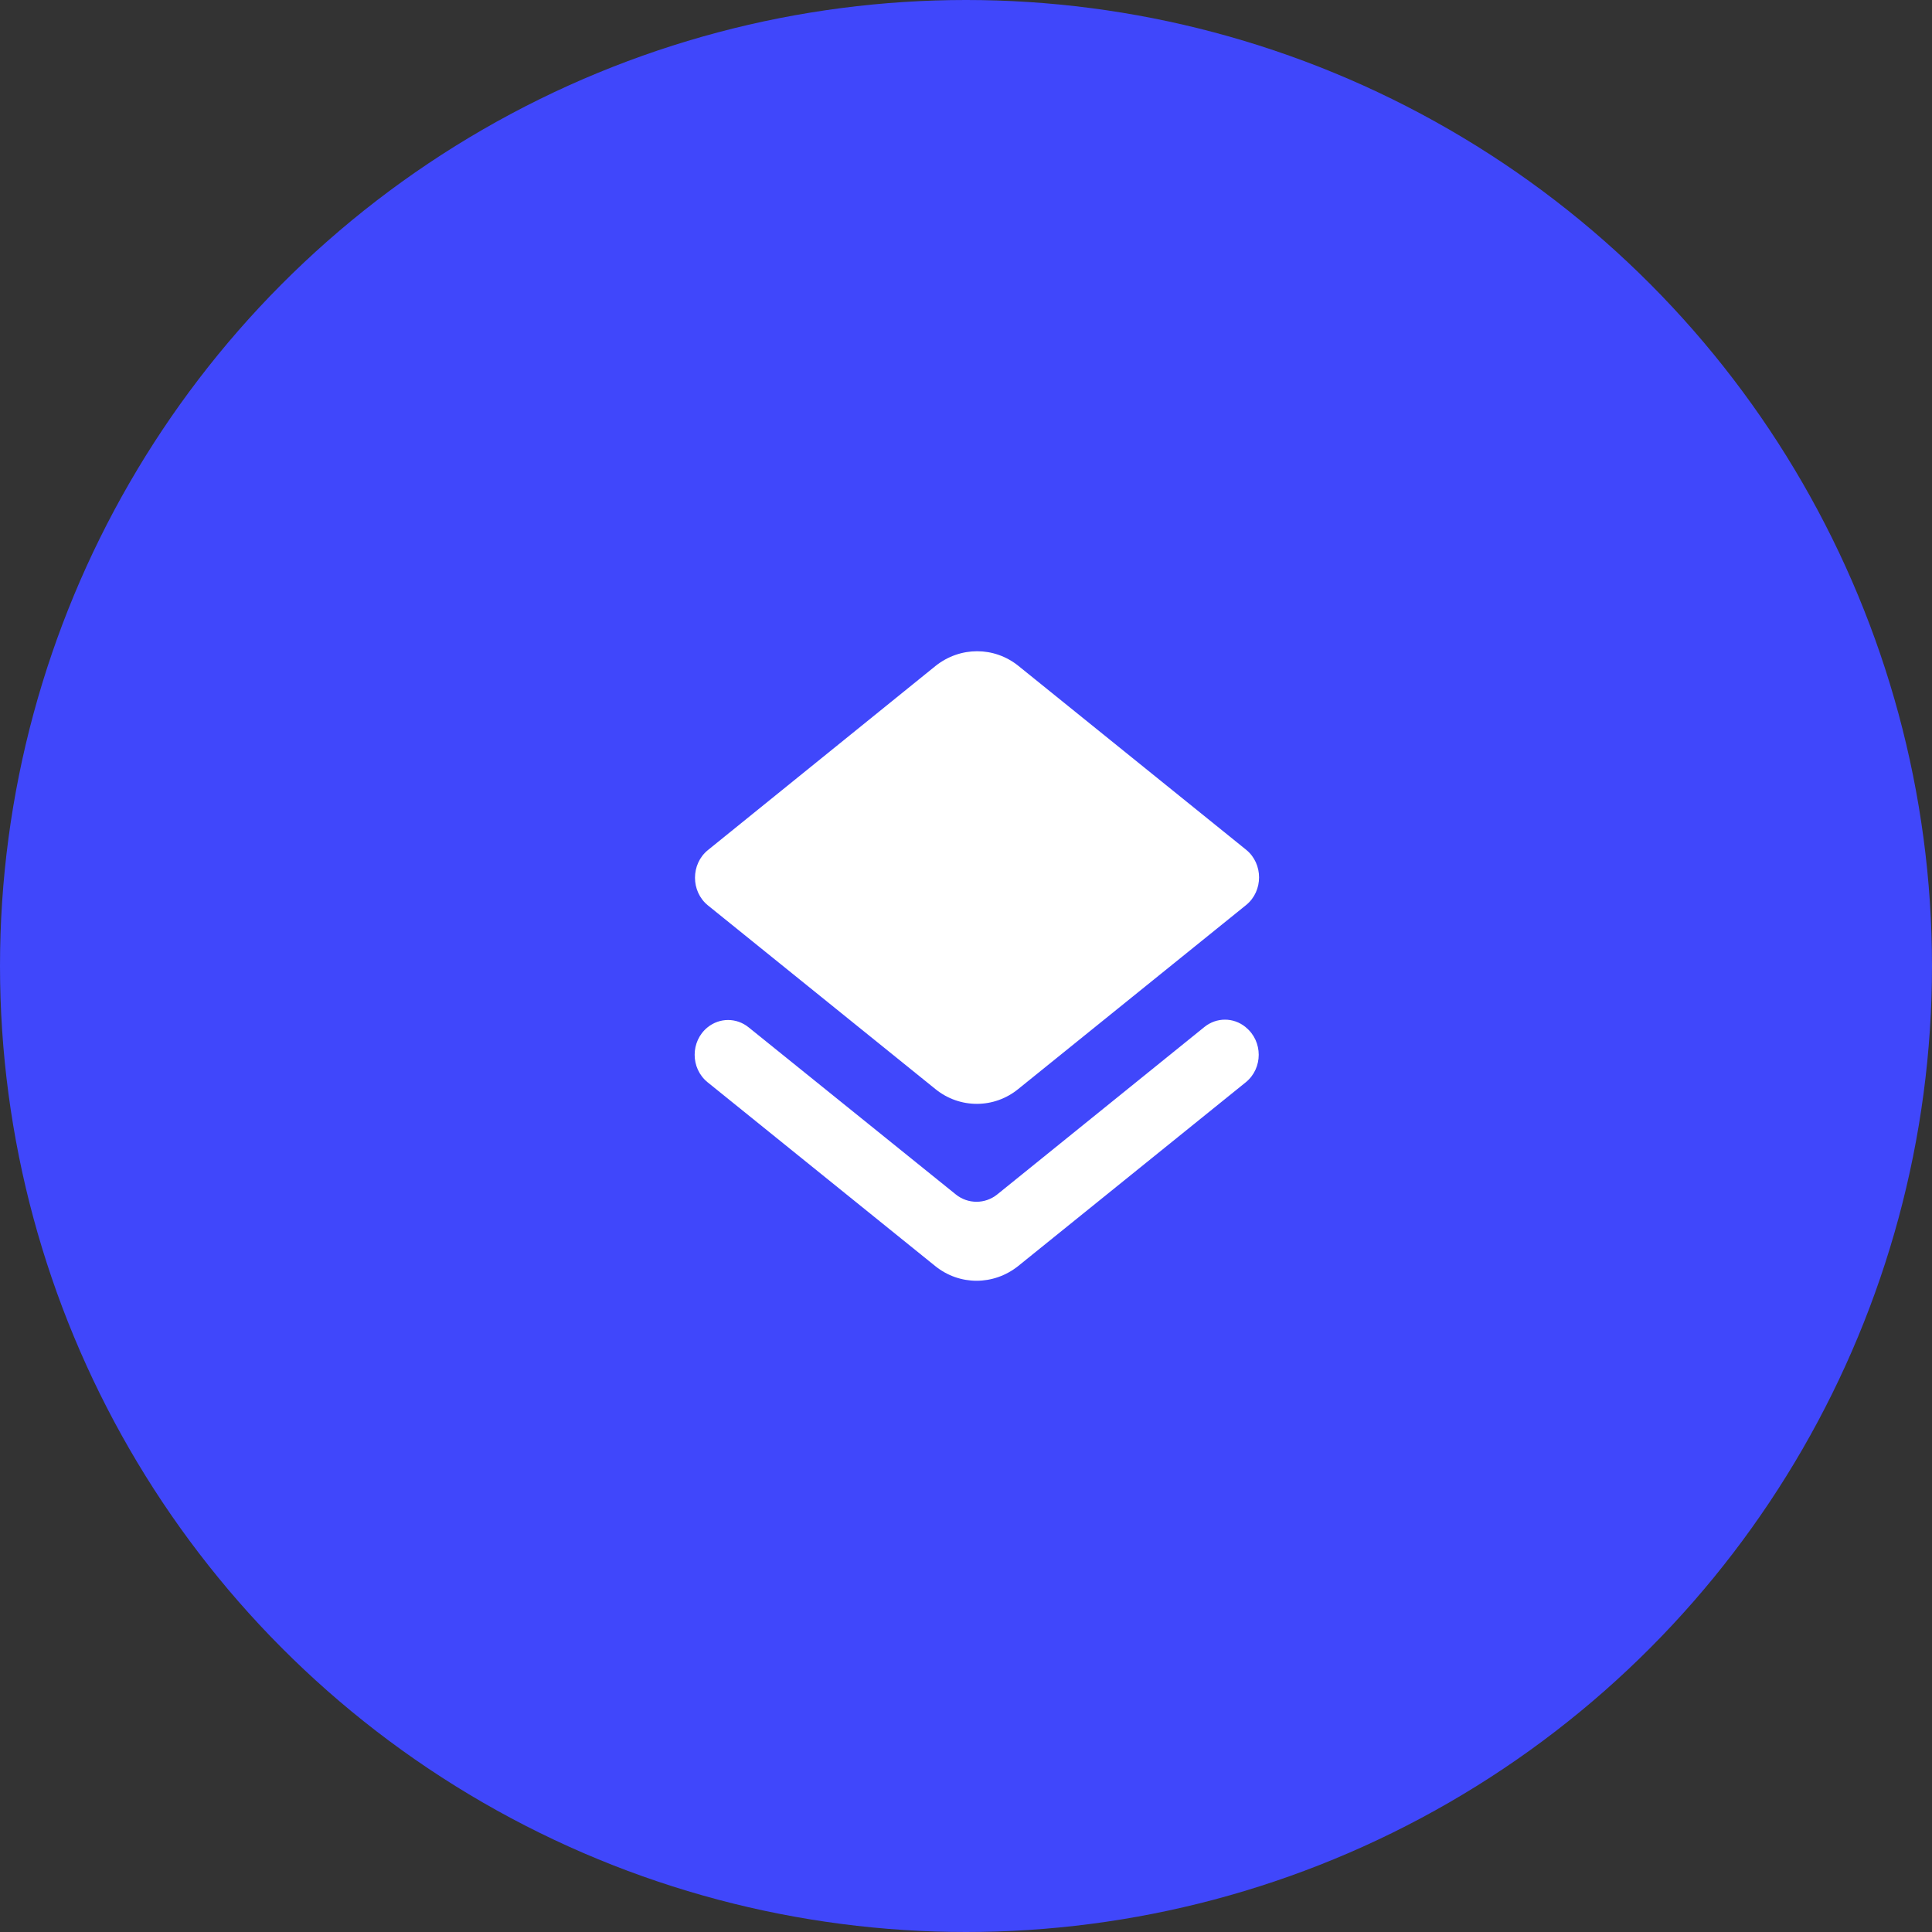
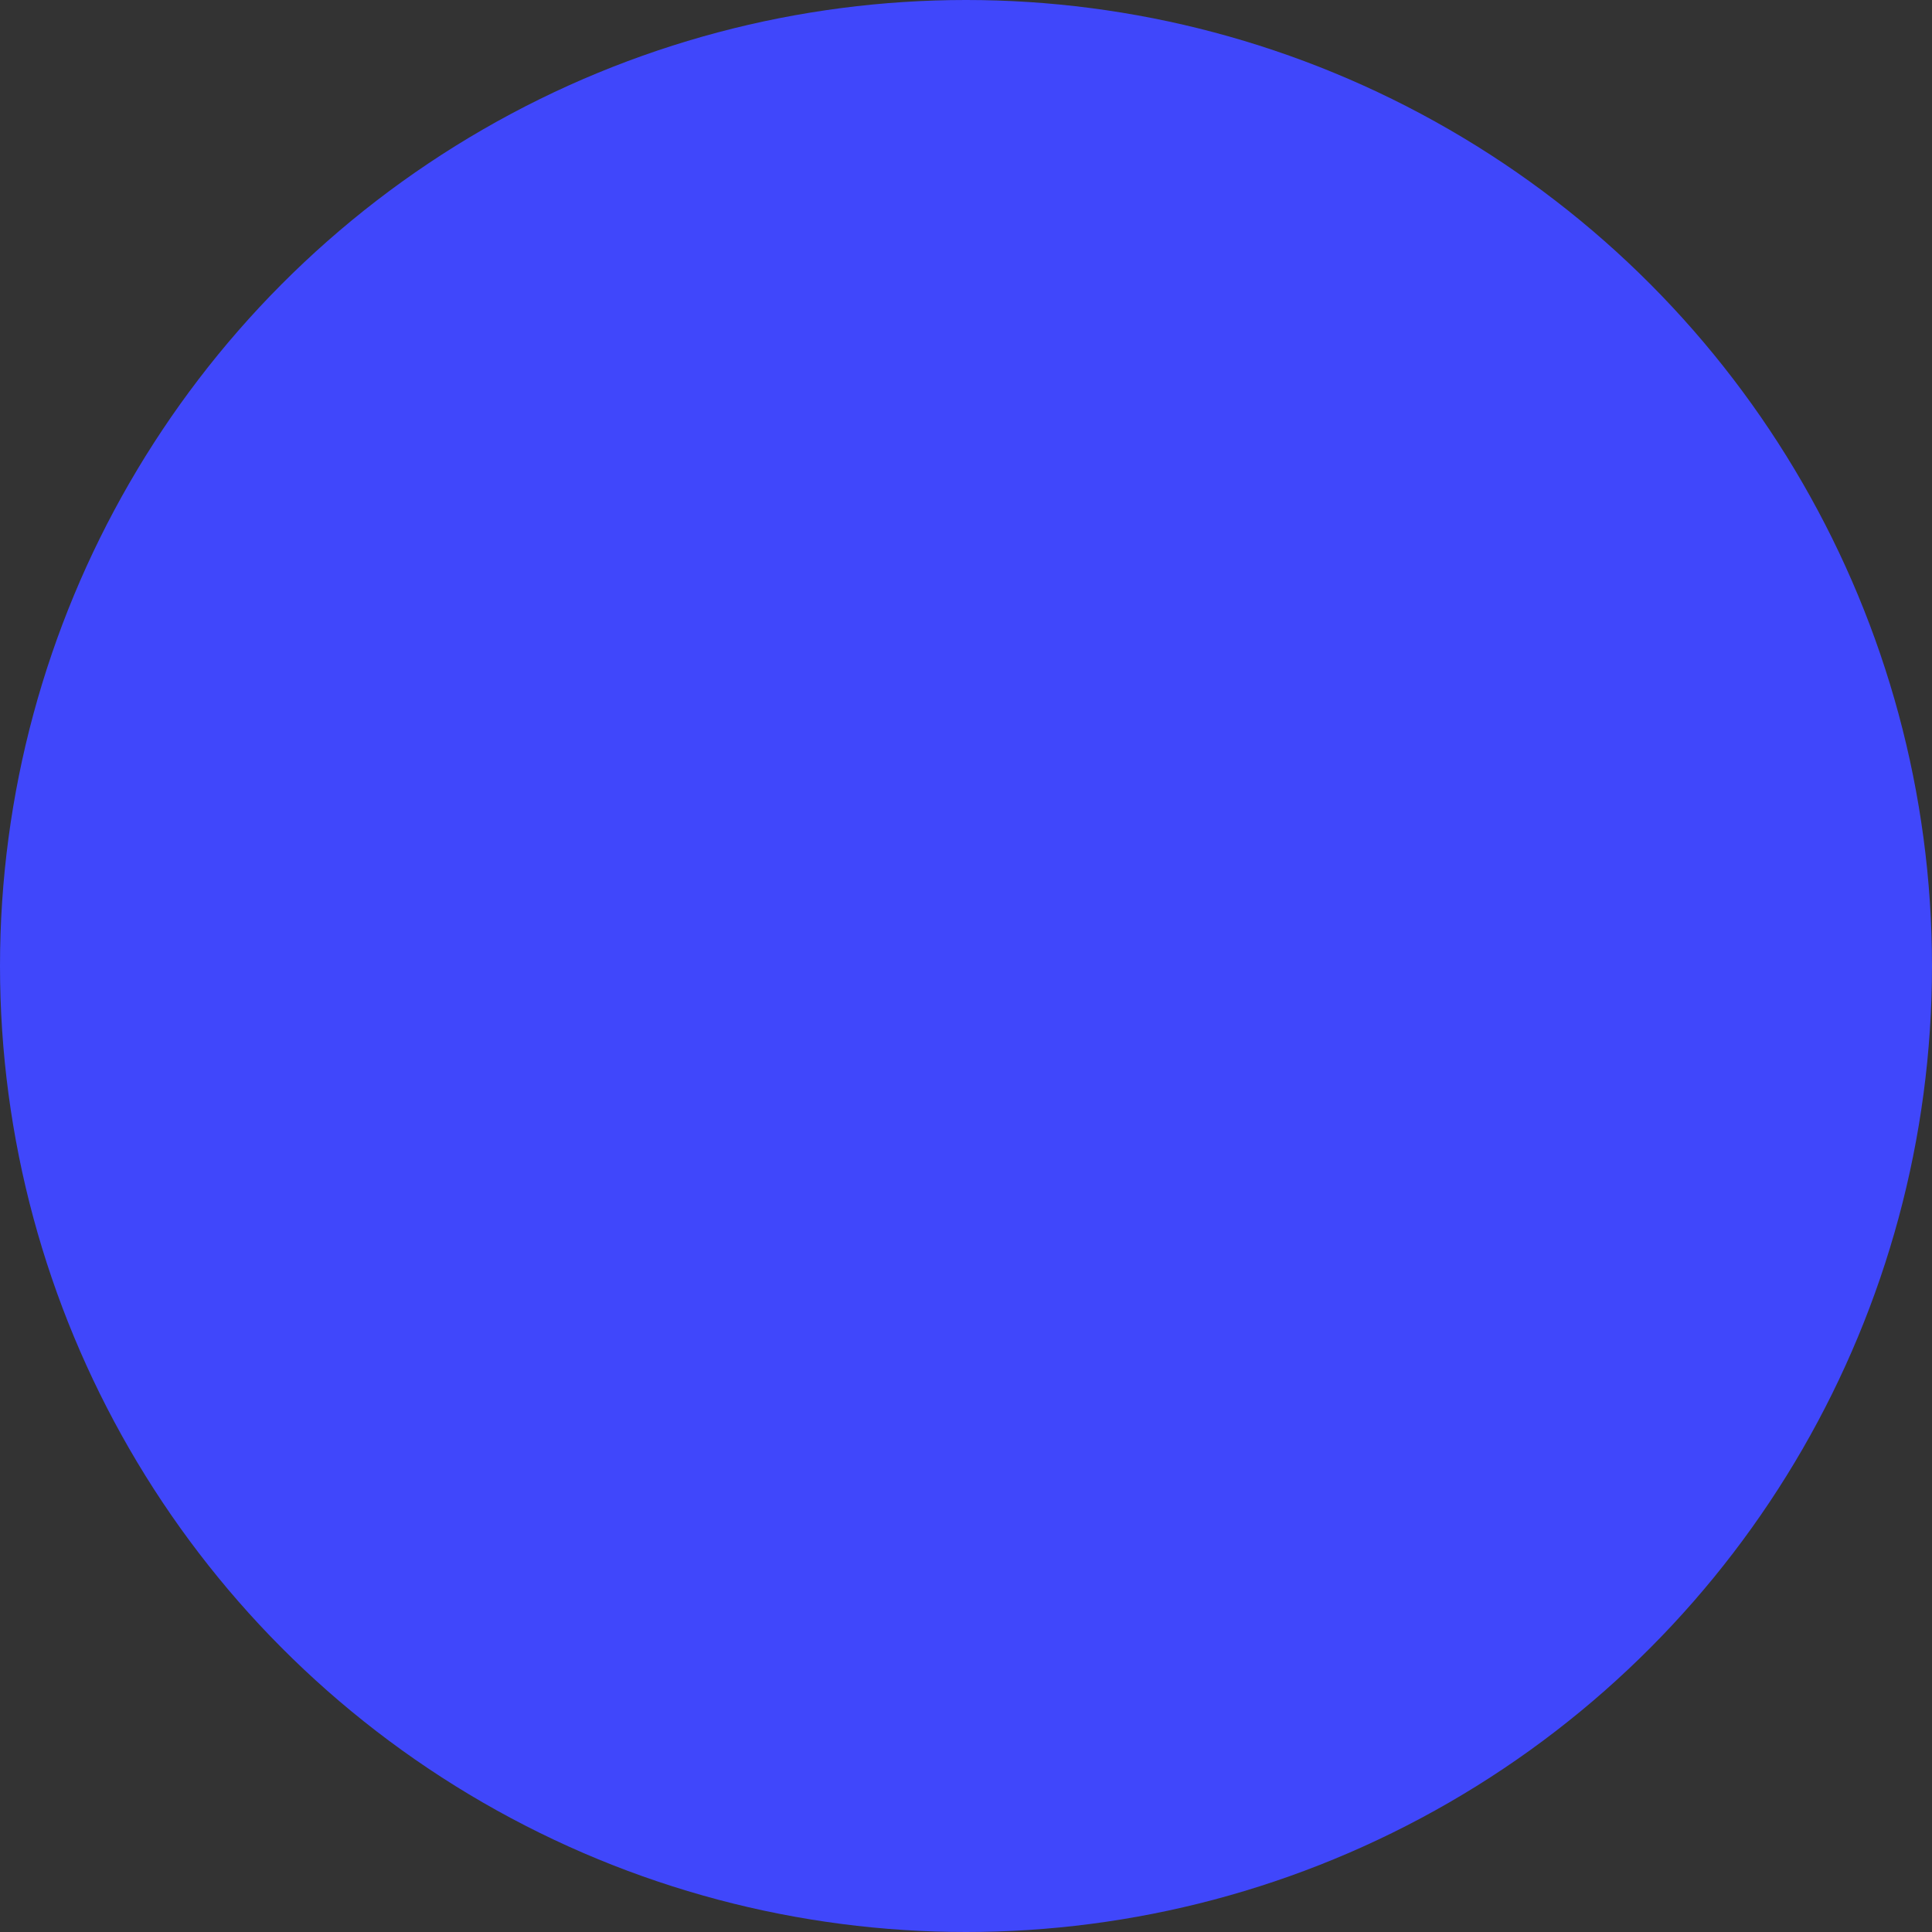
<svg xmlns="http://www.w3.org/2000/svg" width="89" height="89" viewBox="0 0 89 89" fill="none">
  <rect x="0" y="0" width="89" height="89" fill="#333333" stroke="none" />
  <circle cx="44.5" cy="44.5" r="44.5" fill="#4047FB" />
-   <path fill-rule="evenodd" clip-rule="evenodd" d="M45.939 55.023C45.38 55.474 44.589 55.474 44.03 55.023L34.487 47.326C33.928 46.875 33.152 46.875 32.594 47.326C31.802 47.97 31.802 49.21 32.594 49.854L43.084 58.324C44.201 59.225 45.768 59.225 46.901 58.324L57.391 49.854C58.182 49.21 58.182 47.97 57.391 47.326L57.375 47.31C56.817 46.859 56.041 46.859 55.482 47.31L45.939 55.023ZM46.916 50.16L57.406 41.69C58.198 41.046 58.198 39.79 57.406 39.146L46.916 30.676C45.799 29.775 44.232 29.775 43.099 30.676L32.609 39.162C31.818 39.806 31.818 41.062 32.609 41.706L43.099 50.176C44.216 51.078 45.799 51.078 46.916 50.16Z" fill="white" />
</svg>